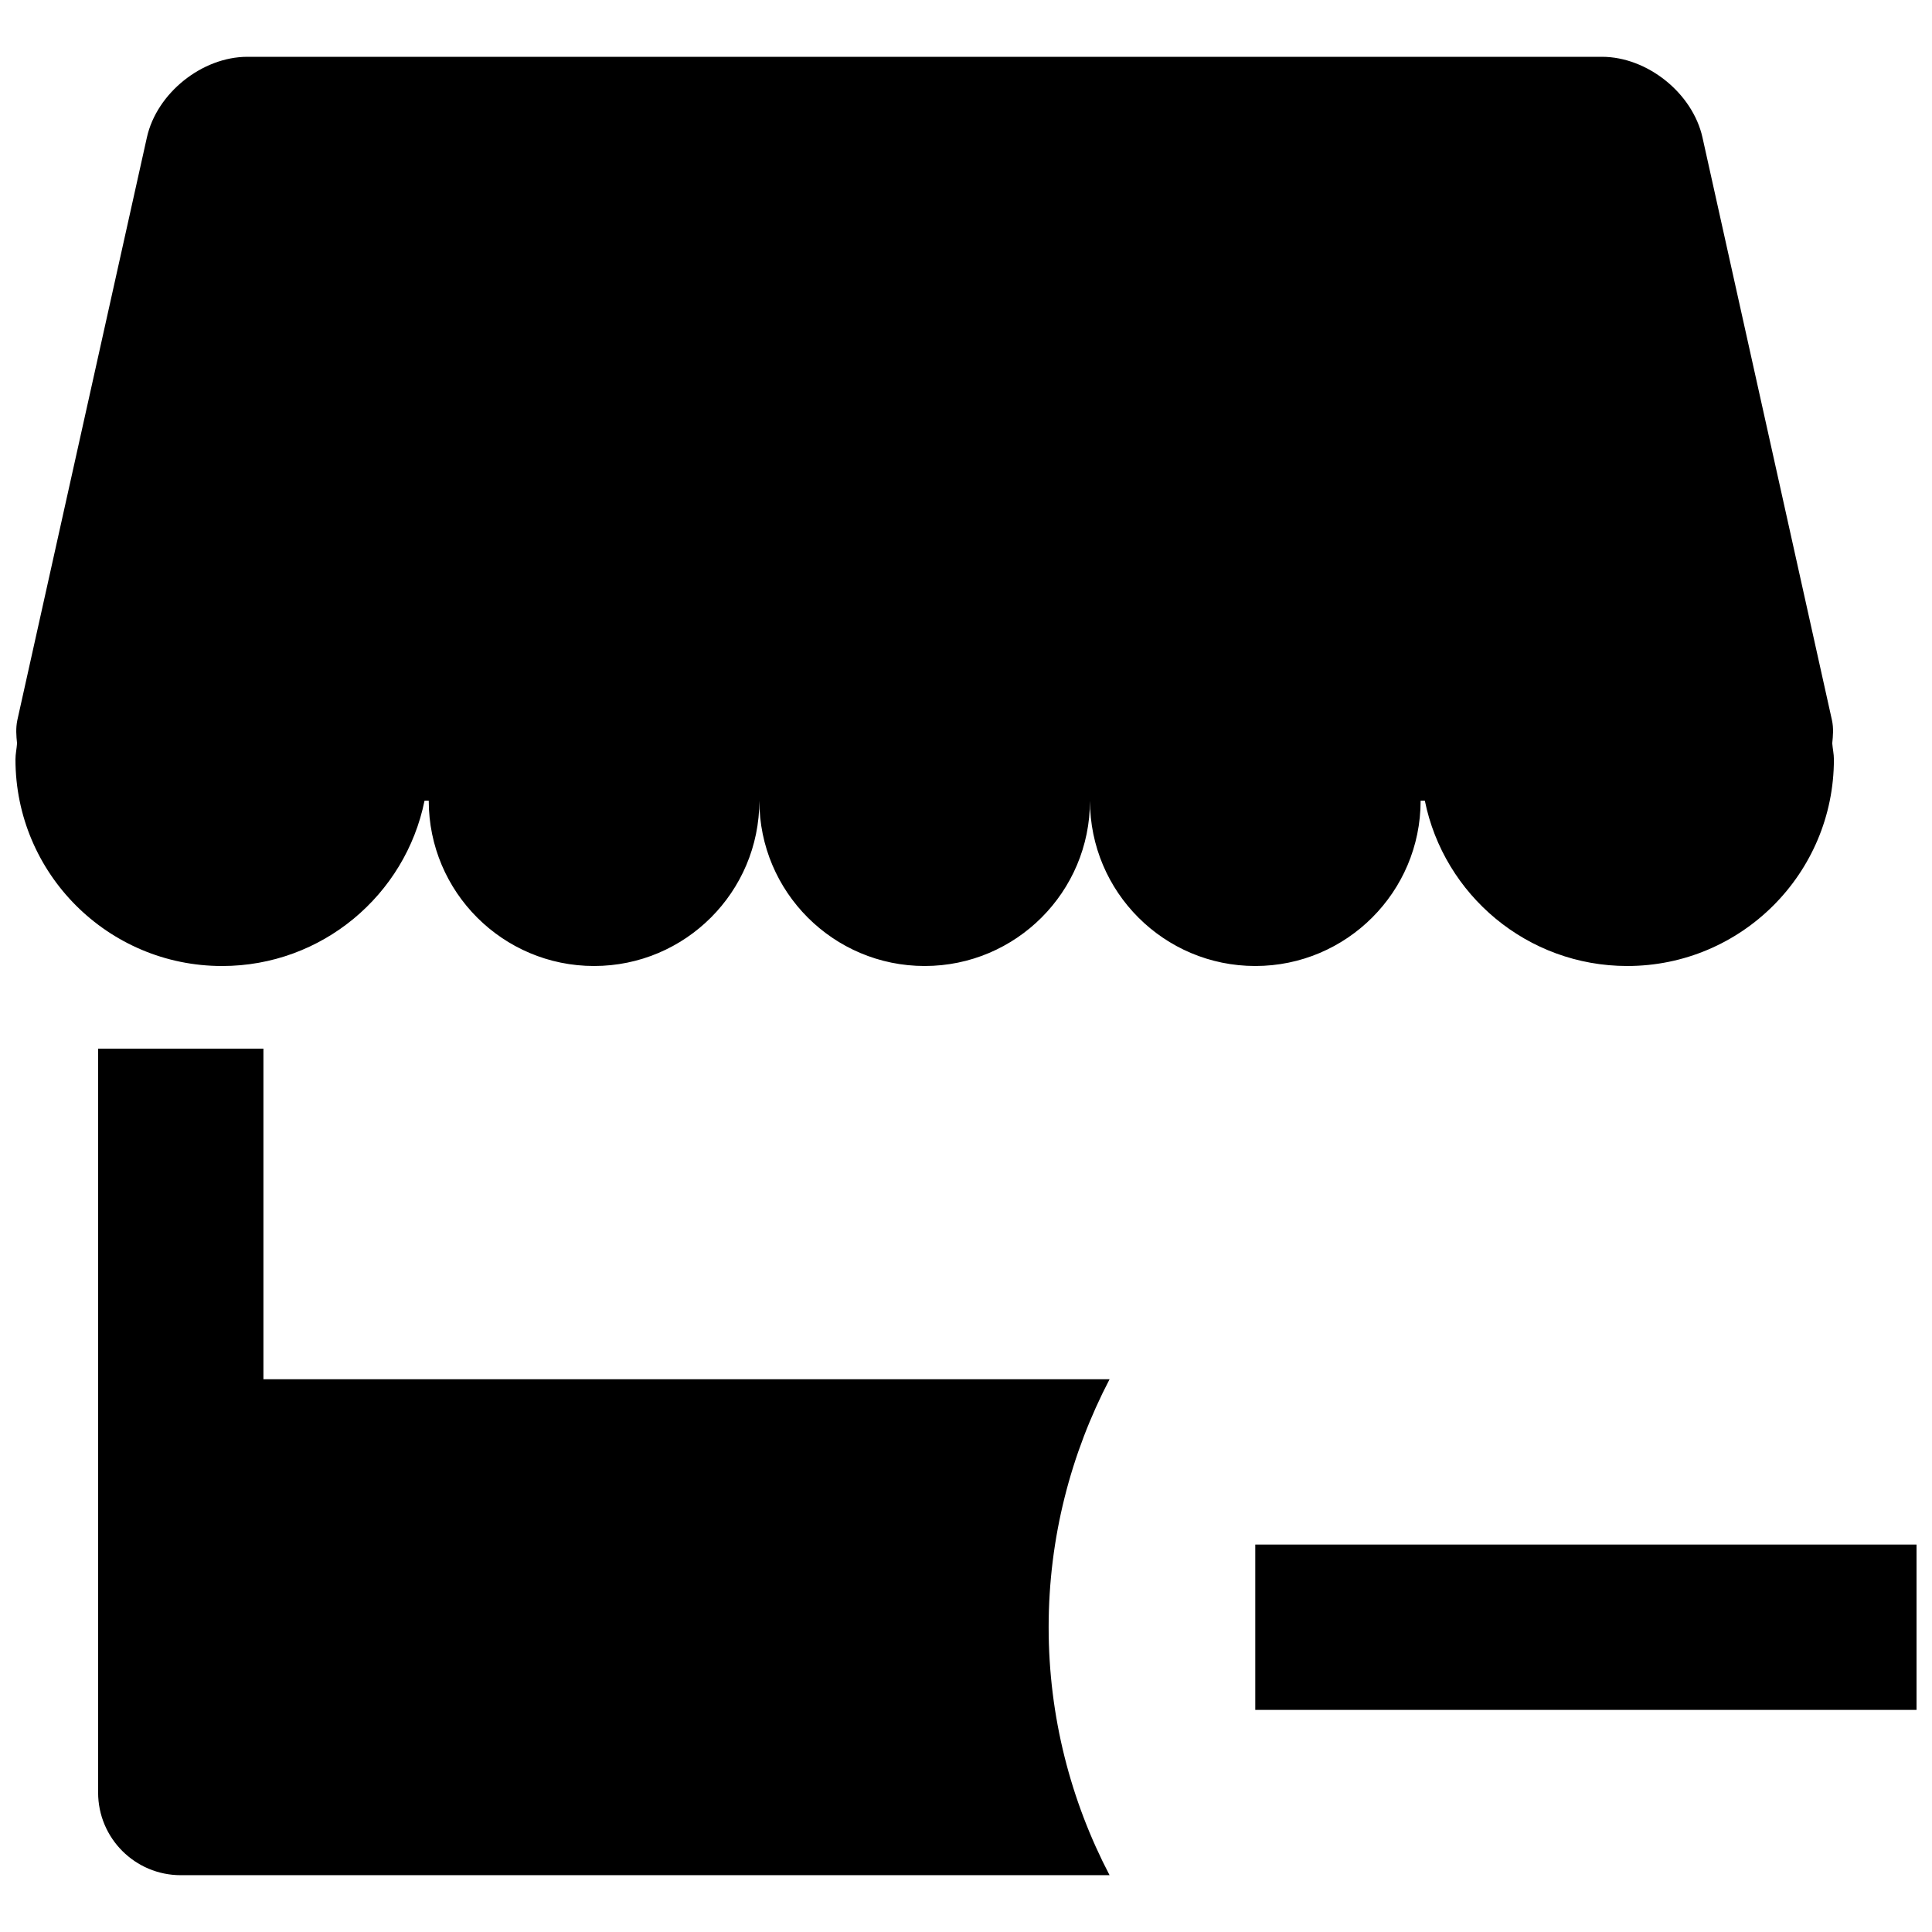
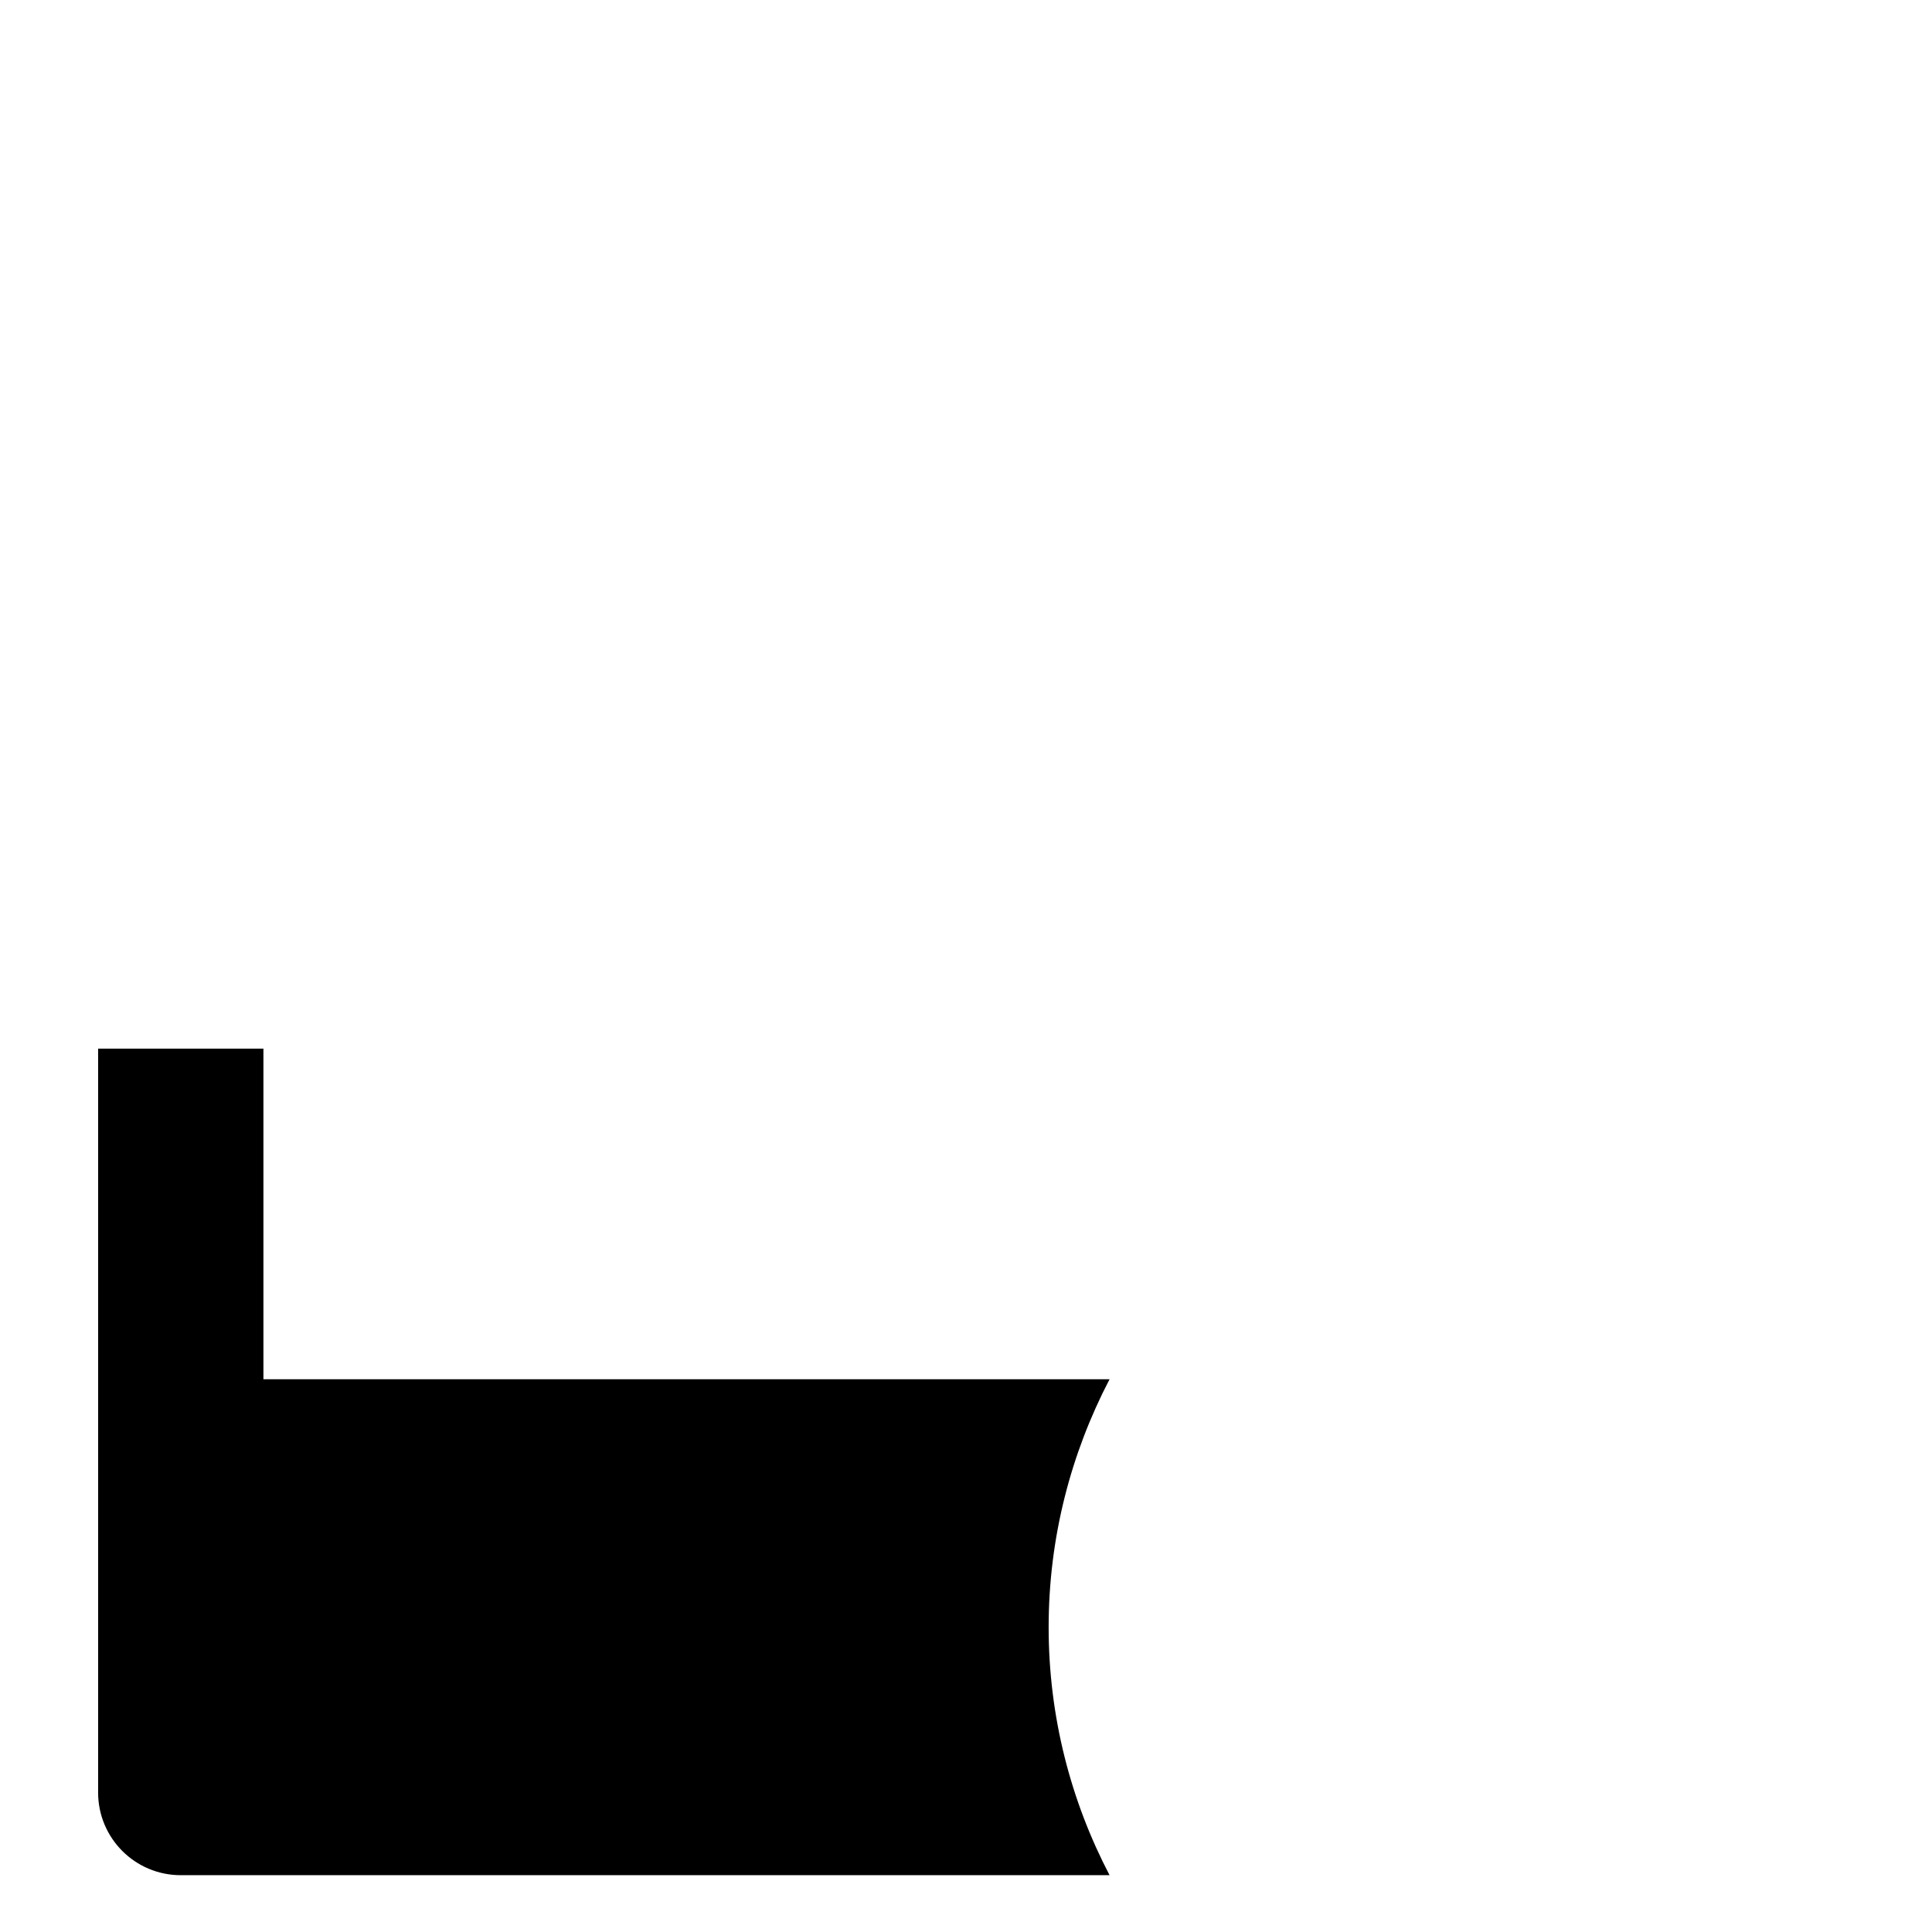
<svg xmlns="http://www.w3.org/2000/svg" width="800px" height="800px" version="1.1" viewBox="144 144 512 512">
  <defs>
    <clipPath id="b">
-       <path d="m148.09 159h481.91v241h-481.91z" />
-     </clipPath>
+       </clipPath>
    <clipPath id="a">
      <path d="m476 553h175.9v45h-175.9z" />
    </clipPath>
  </defs>
  <g clip-path="url(#b)">
-     <path d="m520.48 356.19h1.117c5.059 24.992 27.16 43.809 53.645 43.809 30.25 0 54.762-24.512 54.762-54.762 0-1.445-0.328-2.824-0.438-4.25 0.195-1.992 0.395-3.988-0.086-6.176l-34.305-154.38c-2.609-11.742-14.613-21.379-26.66-21.379h-358.93c-12.051 0-24.055 9.637-26.66 21.379l-34.324 154.38c-0.461 2.191-0.285 4.184-0.086 6.176-0.09 1.426-0.418 2.805-0.418 4.254 0 30.25 24.512 54.762 54.762 54.762 26.484 0 48.586-18.816 53.645-43.809l1.117-0.004c0 24.184 19.625 43.809 43.809 43.809 24.184 0 43.809-19.625 43.809-43.809 0 24.184 19.625 43.809 43.809 43.809 24.184 0 43.809-19.625 43.809-43.809 0 24.184 19.625 43.809 43.809 43.809 24.188 0.004 43.816-19.625 43.816-43.809z" />
+     <path d="m520.48 356.19h1.117c5.059 24.992 27.16 43.809 53.645 43.809 30.25 0 54.762-24.512 54.762-54.762 0-1.445-0.328-2.824-0.438-4.25 0.195-1.992 0.395-3.988-0.086-6.176l-34.305-154.38c-2.609-11.742-14.613-21.379-26.66-21.379h-358.93c-12.051 0-24.055 9.637-26.66 21.379l-34.324 154.38c-0.461 2.191-0.285 4.184-0.086 6.176-0.09 1.426-0.418 2.805-0.418 4.254 0 30.25 24.512 54.762 54.762 54.762 26.484 0 48.586-18.816 53.645-43.809c0 24.184 19.625 43.809 43.809 43.809 24.184 0 43.809-19.625 43.809-43.809 0 24.184 19.625 43.809 43.809 43.809 24.184 0 43.809-19.625 43.809-43.809 0 24.184 19.625 43.809 43.809 43.809 24.188 0.004 43.816-19.625 43.816-43.809z" />
  </g>
  <path d="m213.81 509.52v-87.617l-43.809-0.004v197.14c0 12.09 9.793 21.906 21.906 21.906h246.14c-10.273-19.672-16.145-41.992-16.145-65.715 0-23.723 5.891-46.043 16.145-65.715z" />
  <g clip-path="url(#a)">
-     <path d="m476.66 553.33h175.24v43.809h-175.24z" />
-   </g>
+     </g>
</svg>